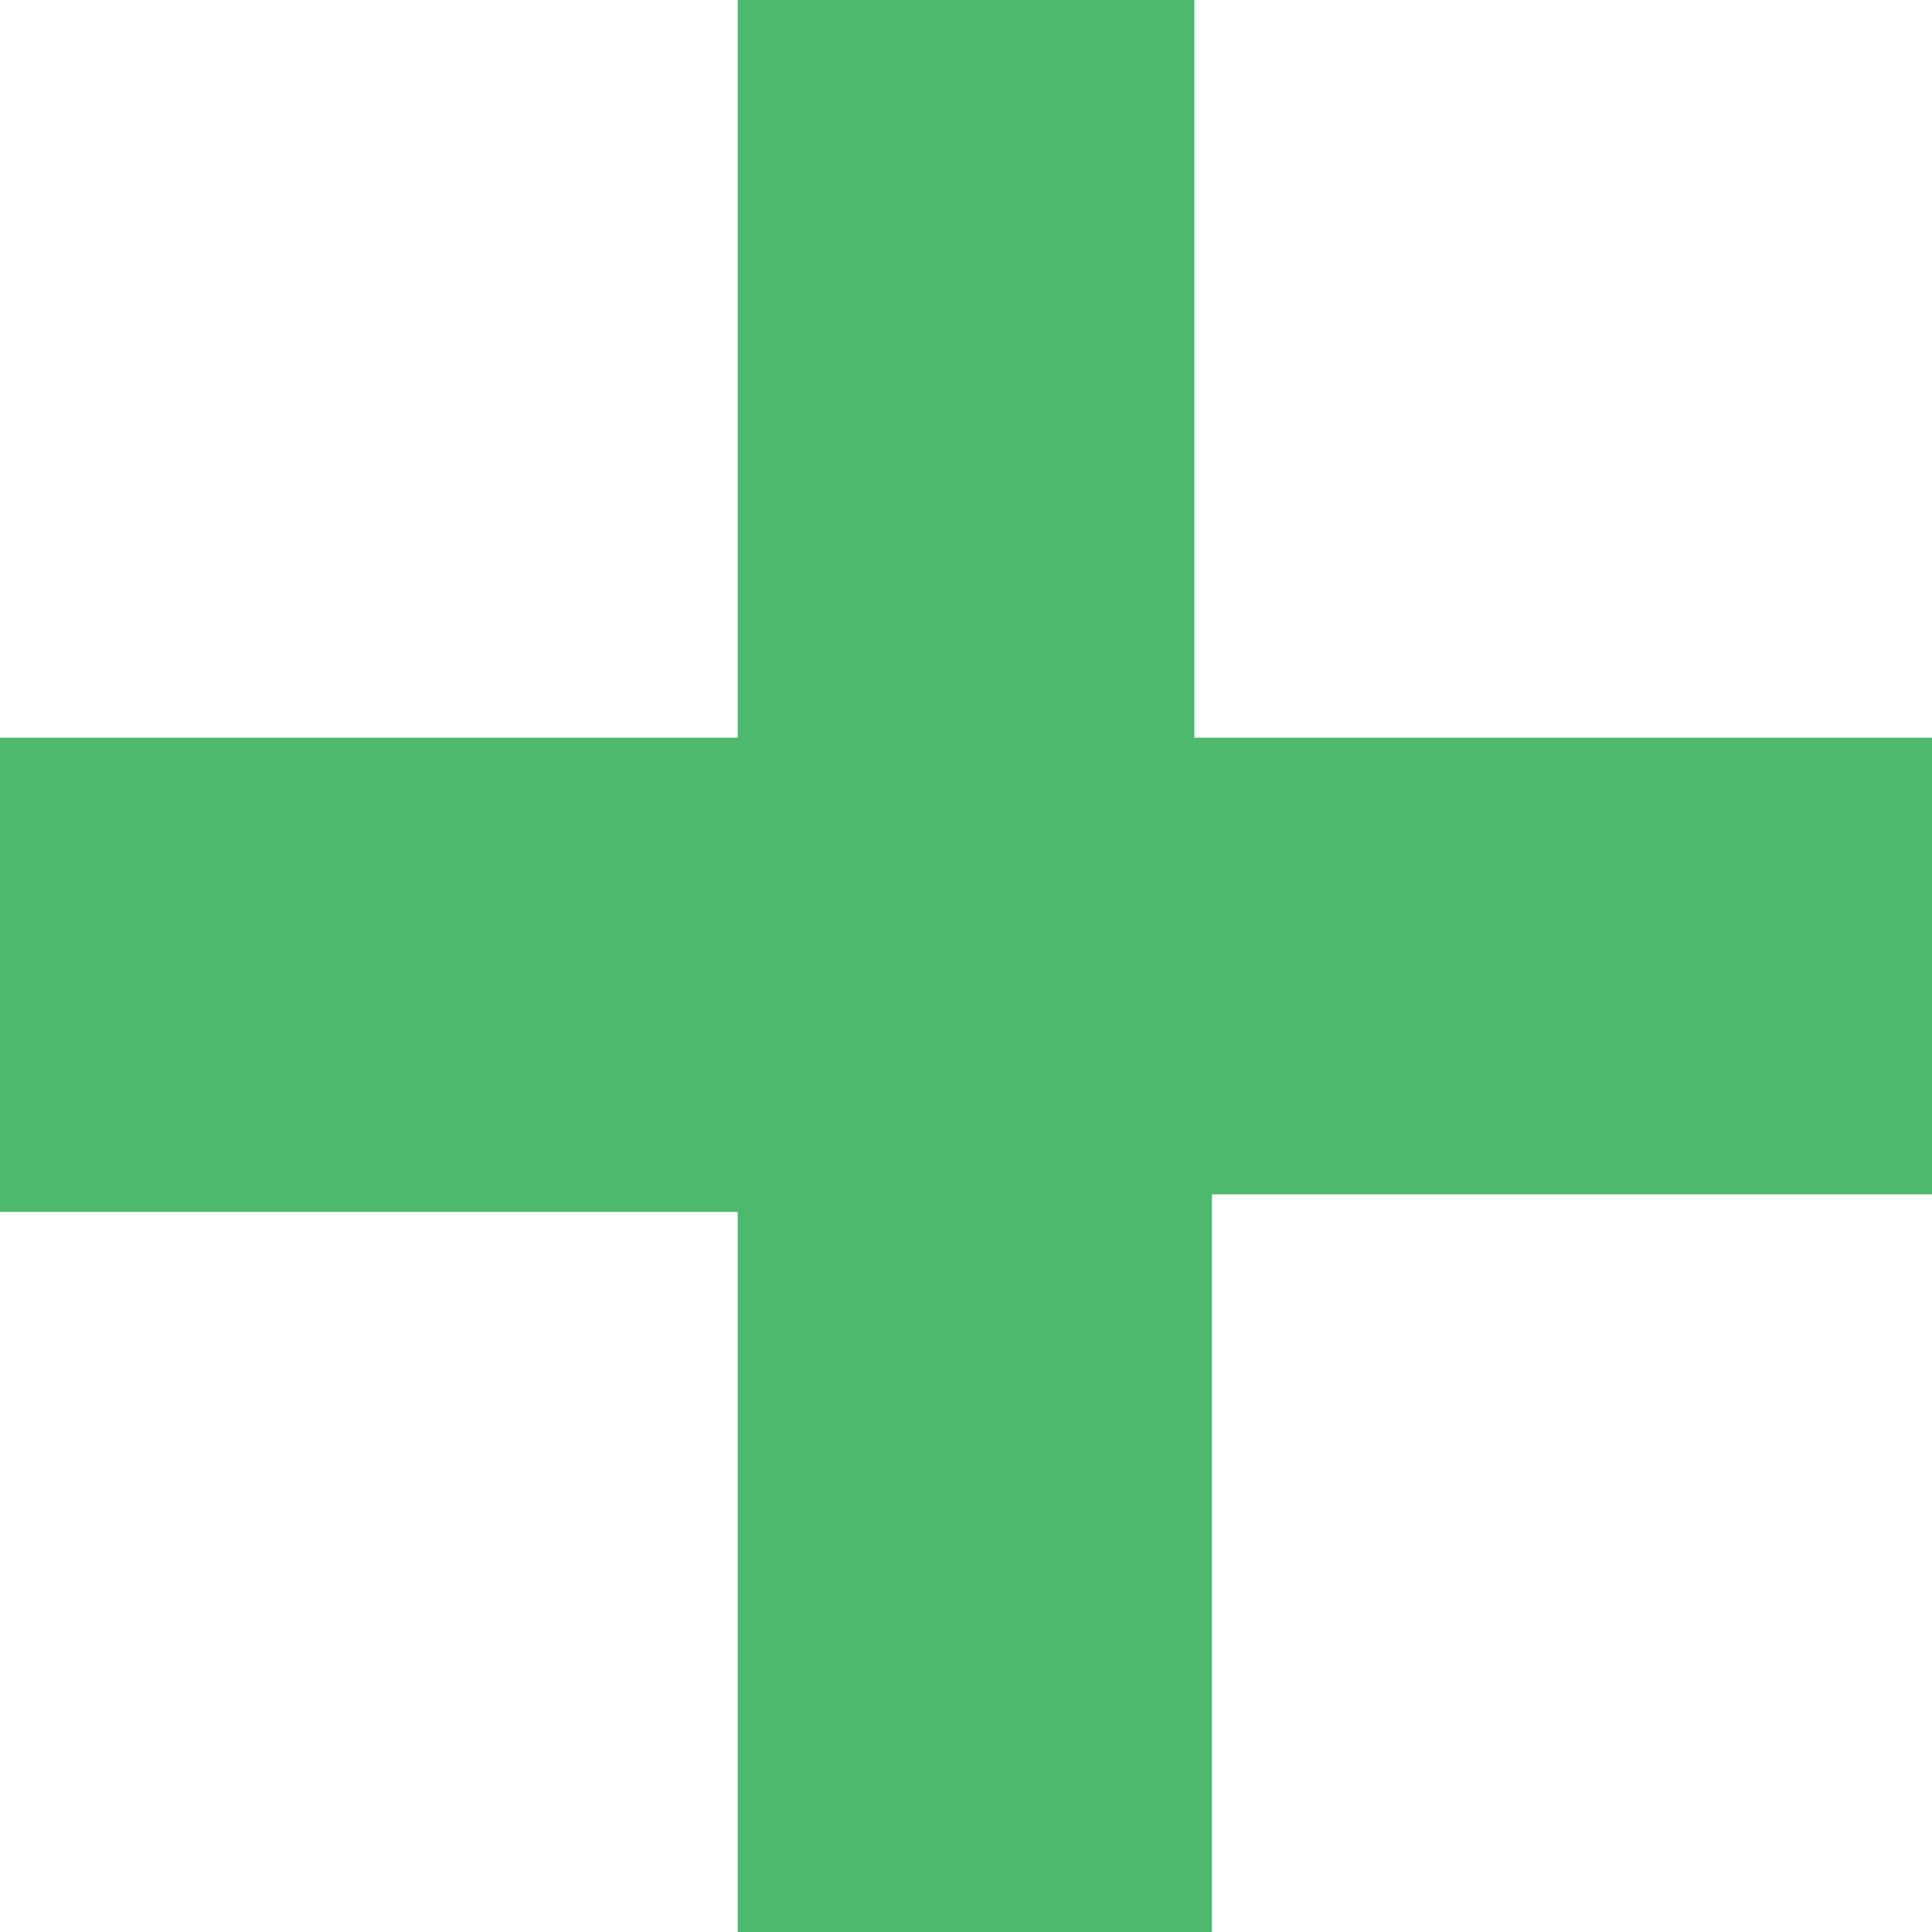
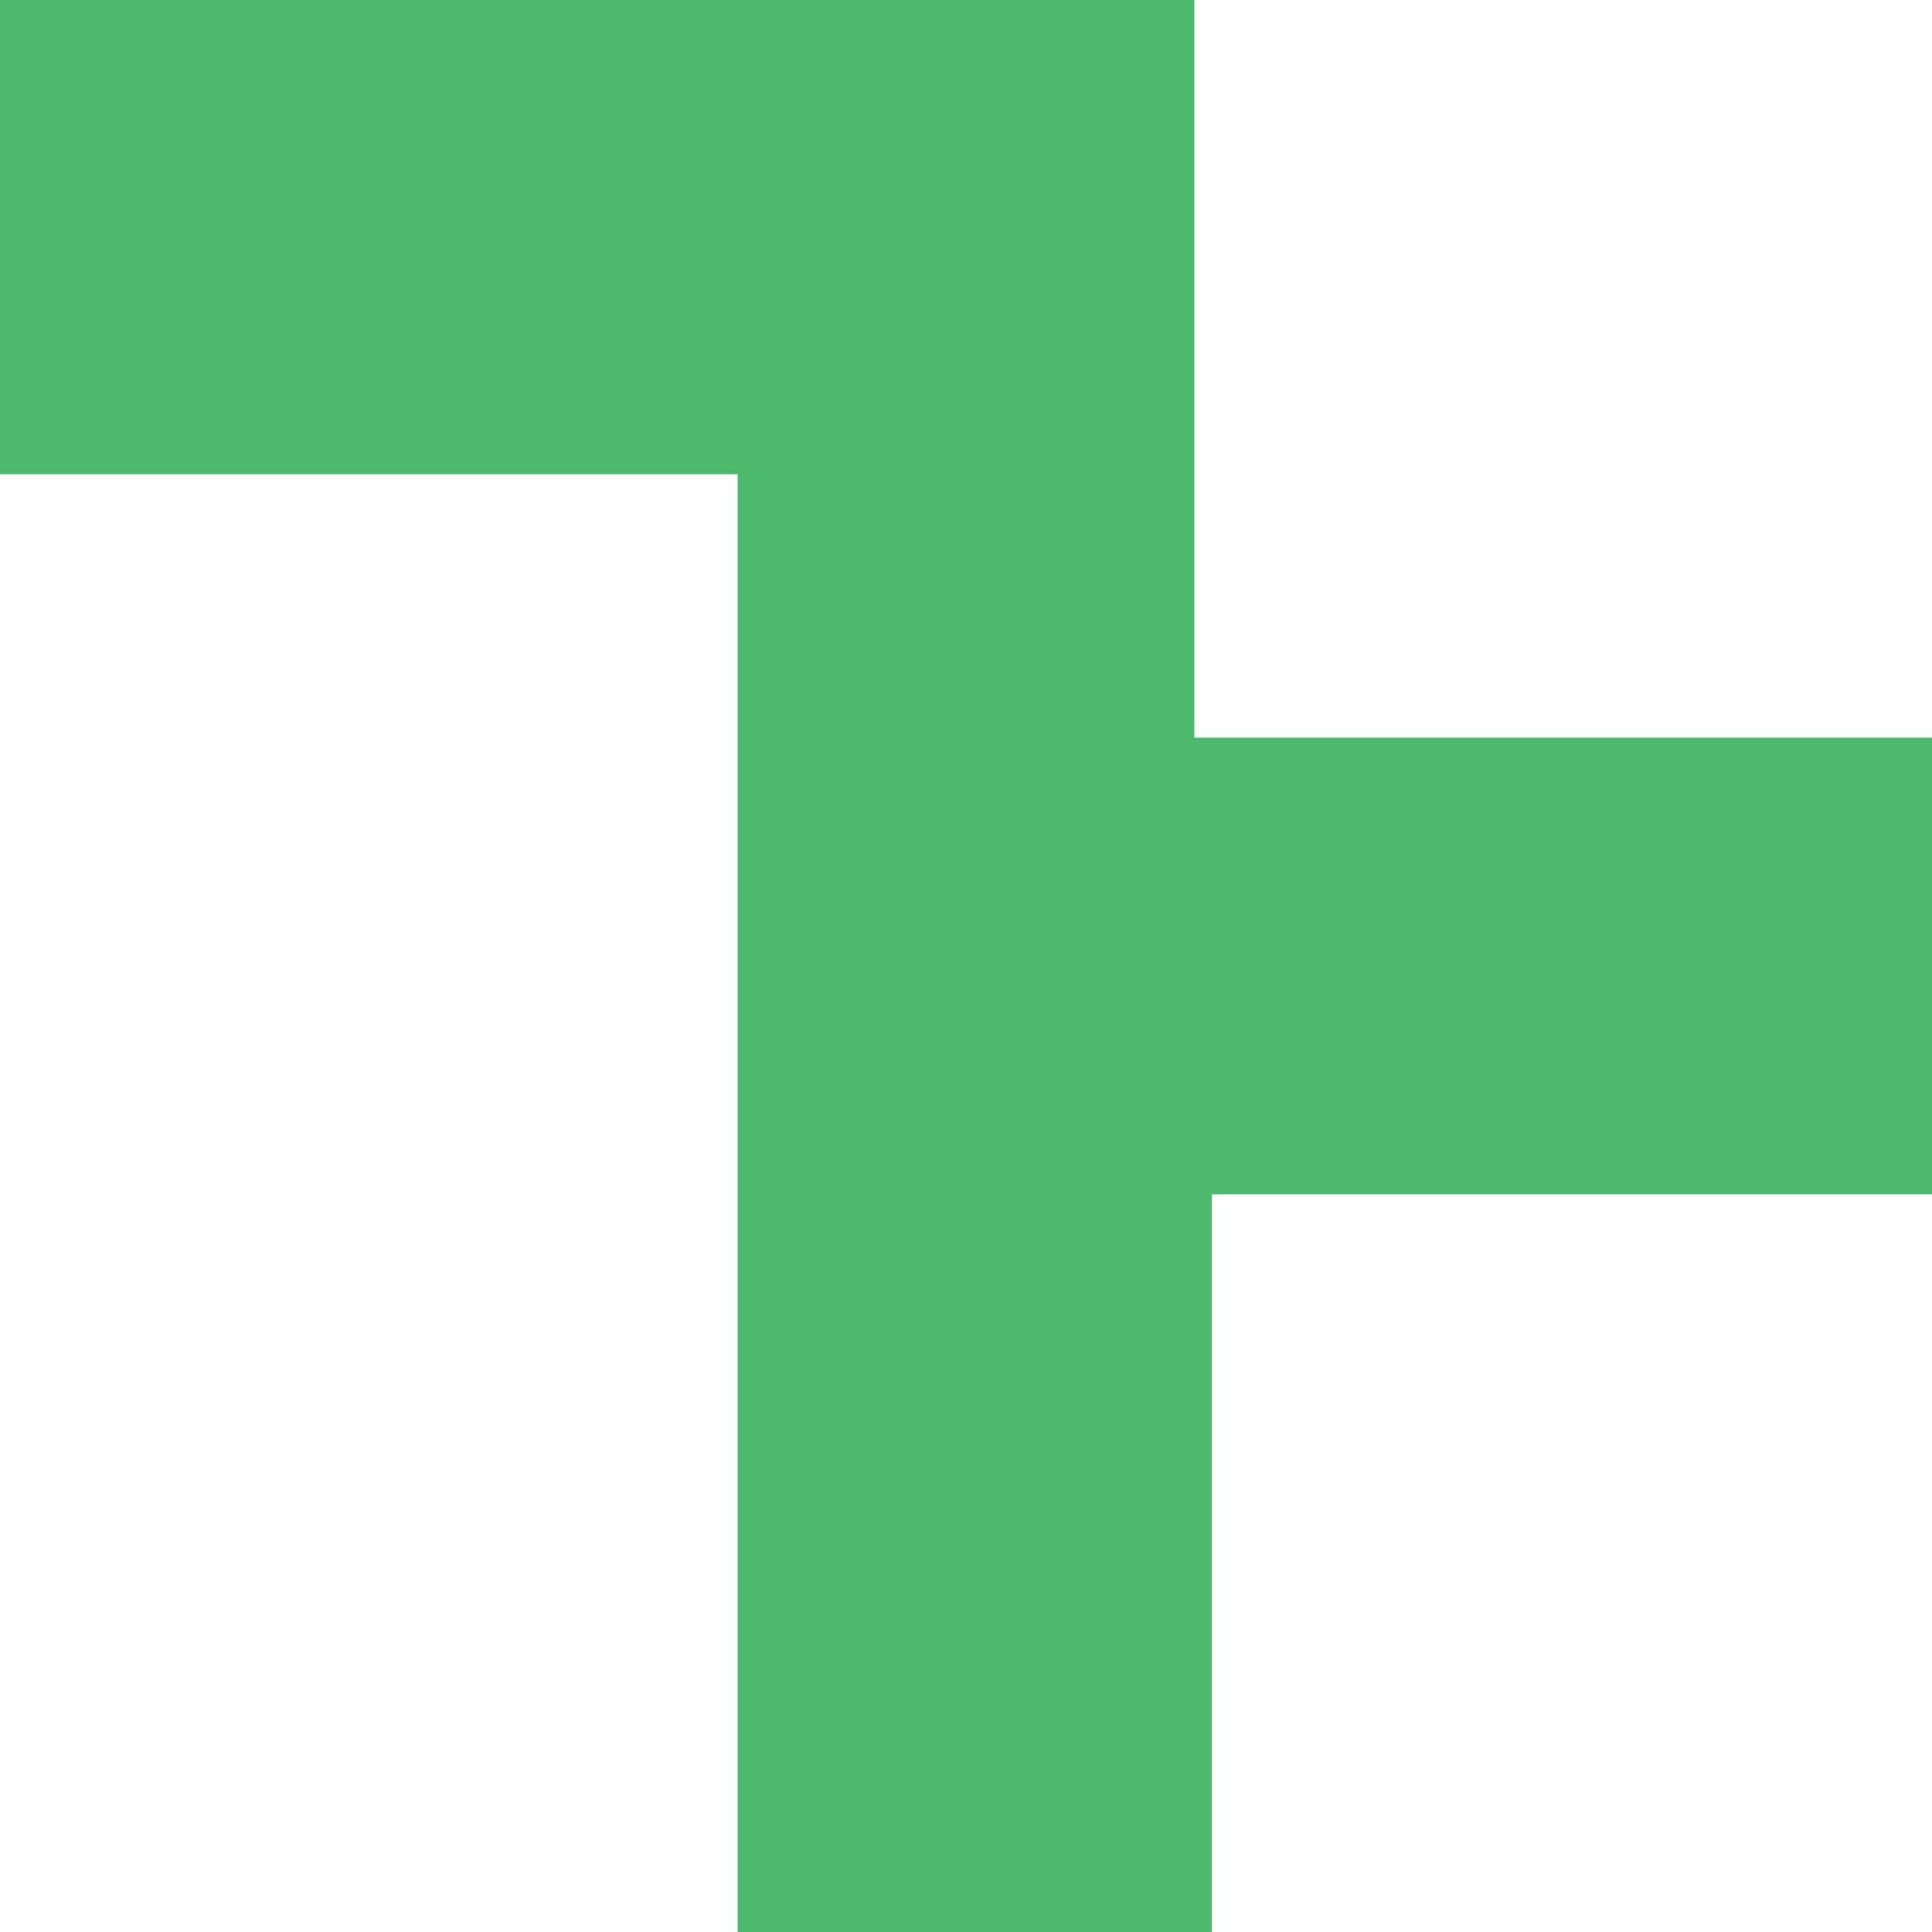
<svg xmlns="http://www.w3.org/2000/svg" version="1.1" id="Layer_1" x="0px" y="0px" viewBox="0 0 11 11" style="enable-background:new 0 0 11 11;" xml:space="preserve">
  <style type="text/css">
	.st0{fill-rule:evenodd;clip-rule:evenodd;fill:#4DB96C;}
</style>
-   <path class="st0" d="M11,4.2H6.8V0H4.2v4.2H0v2.7h4.2V11h2.7V6.8H11V4.2z" />
+   <path class="st0" d="M11,4.2H6.8V0H4.2H0v2.7h4.2V11h2.7V6.8H11V4.2z" />
</svg>